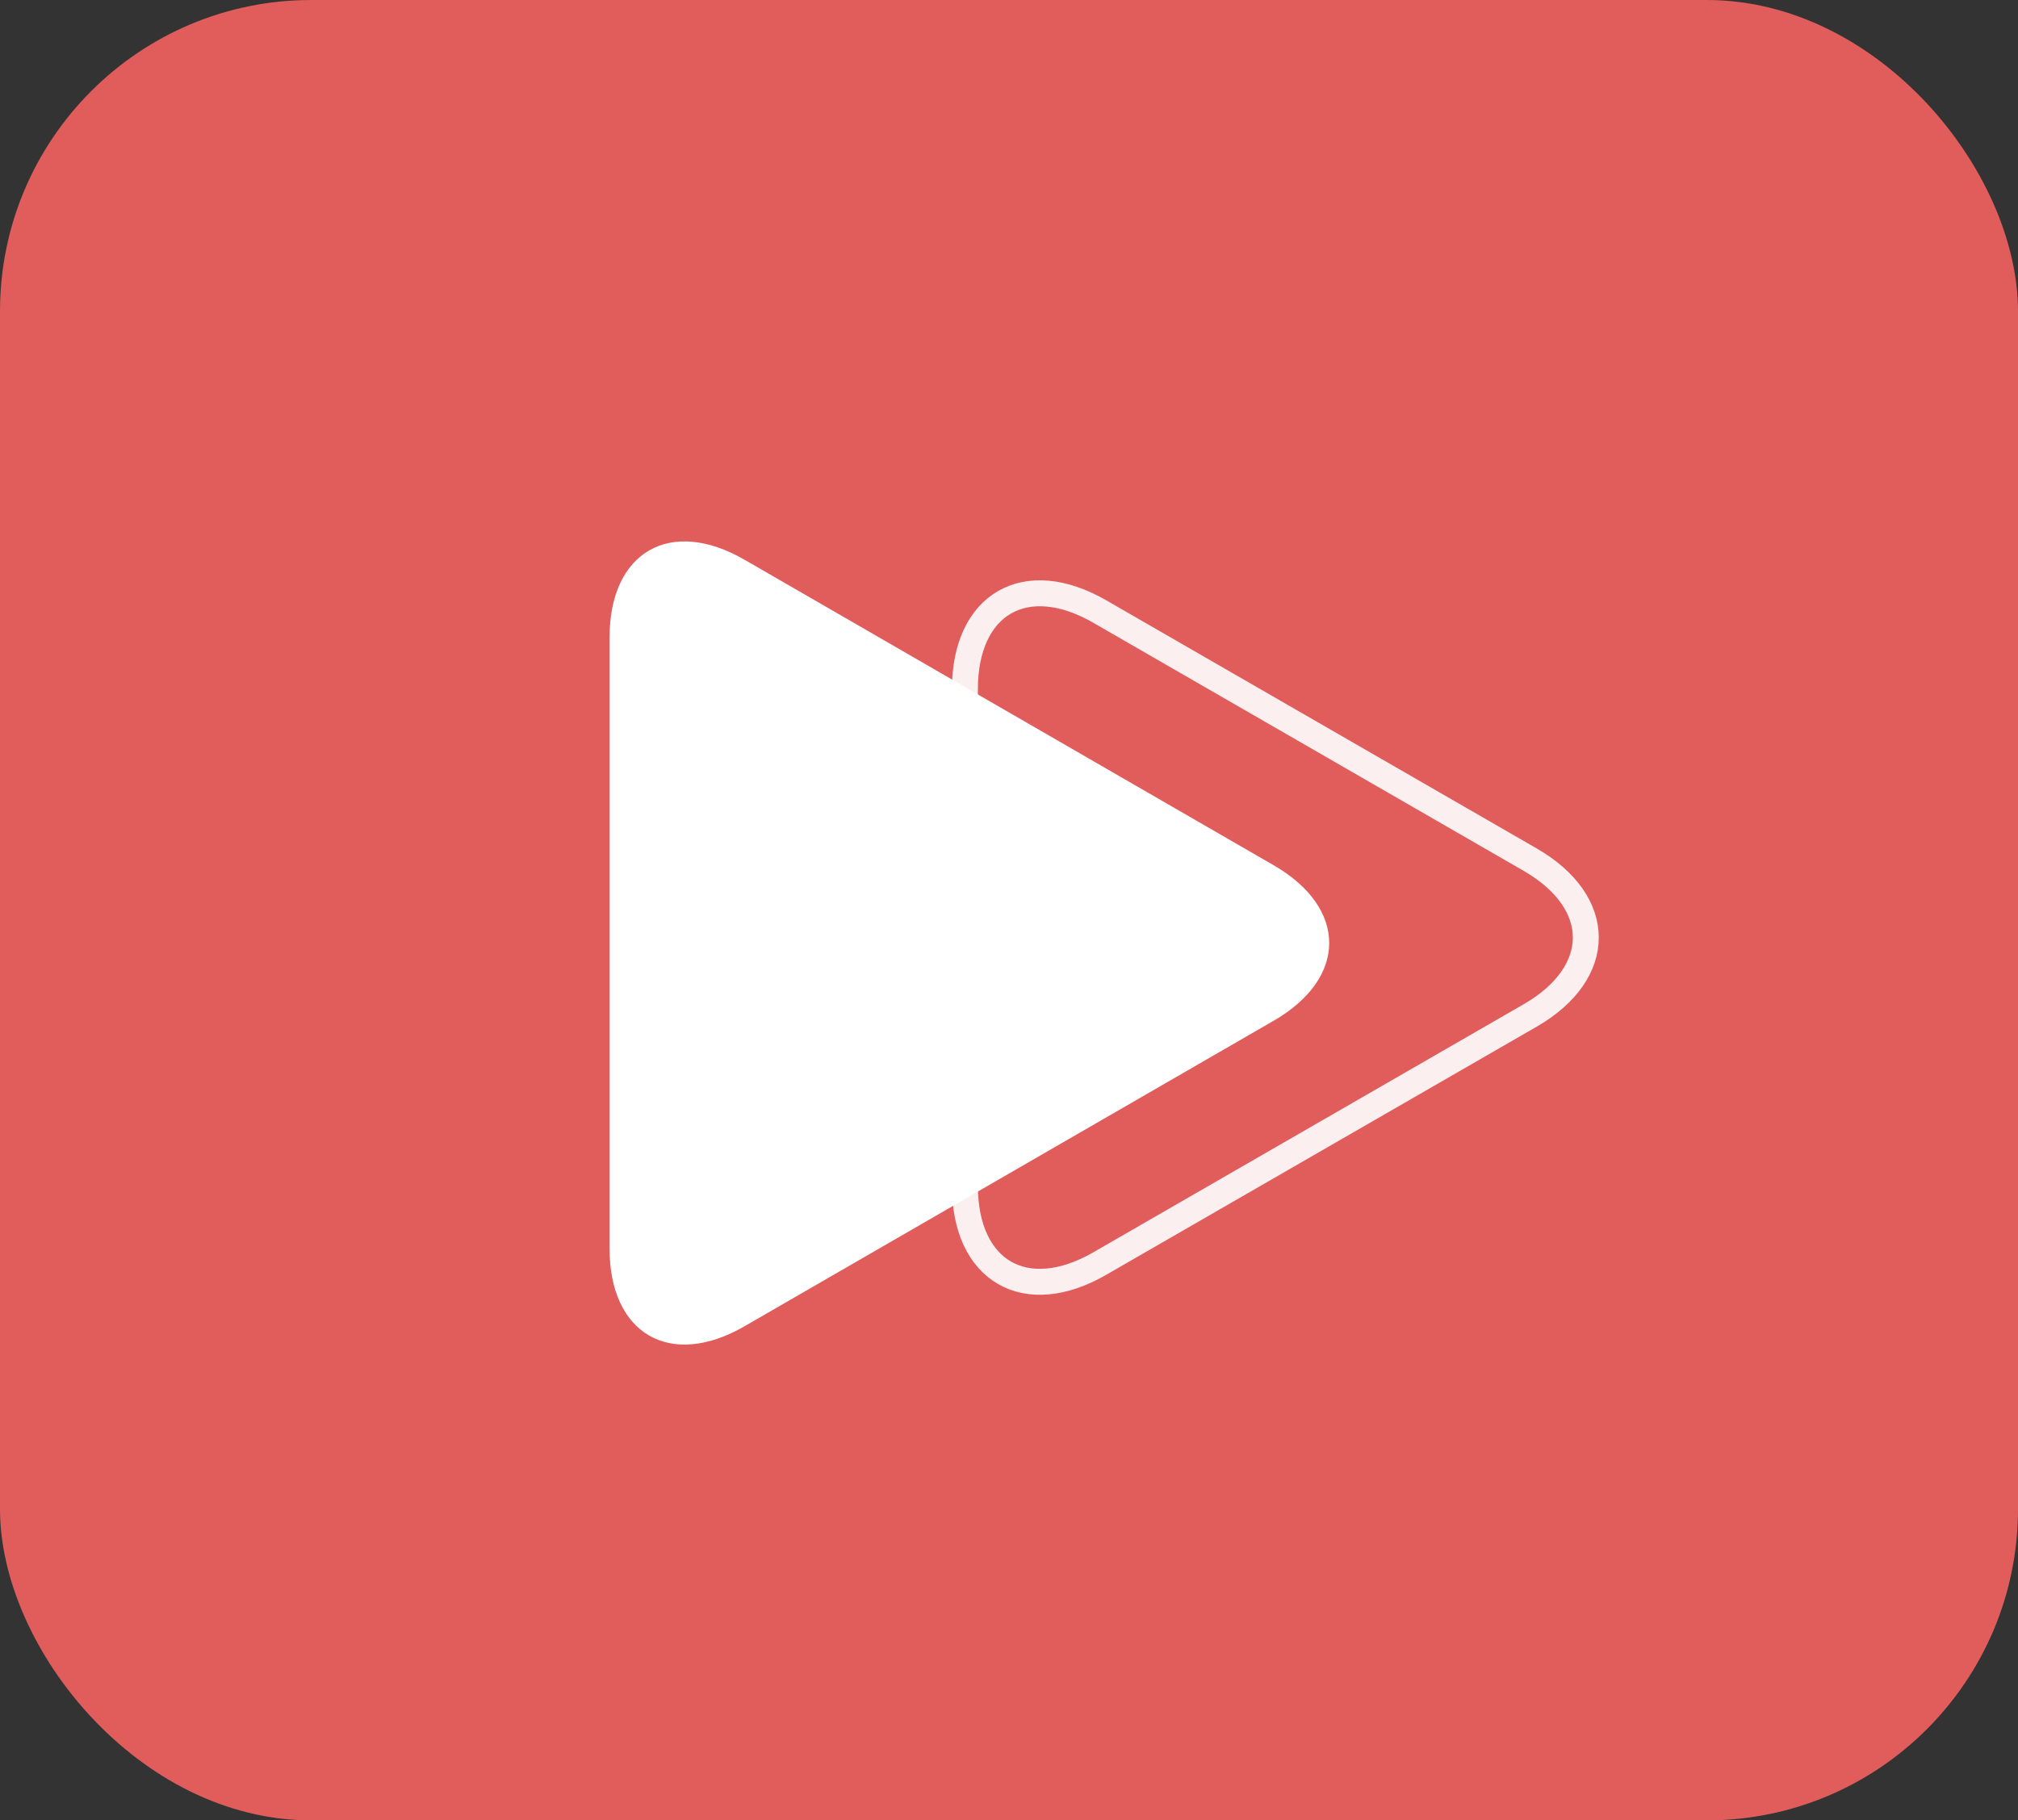
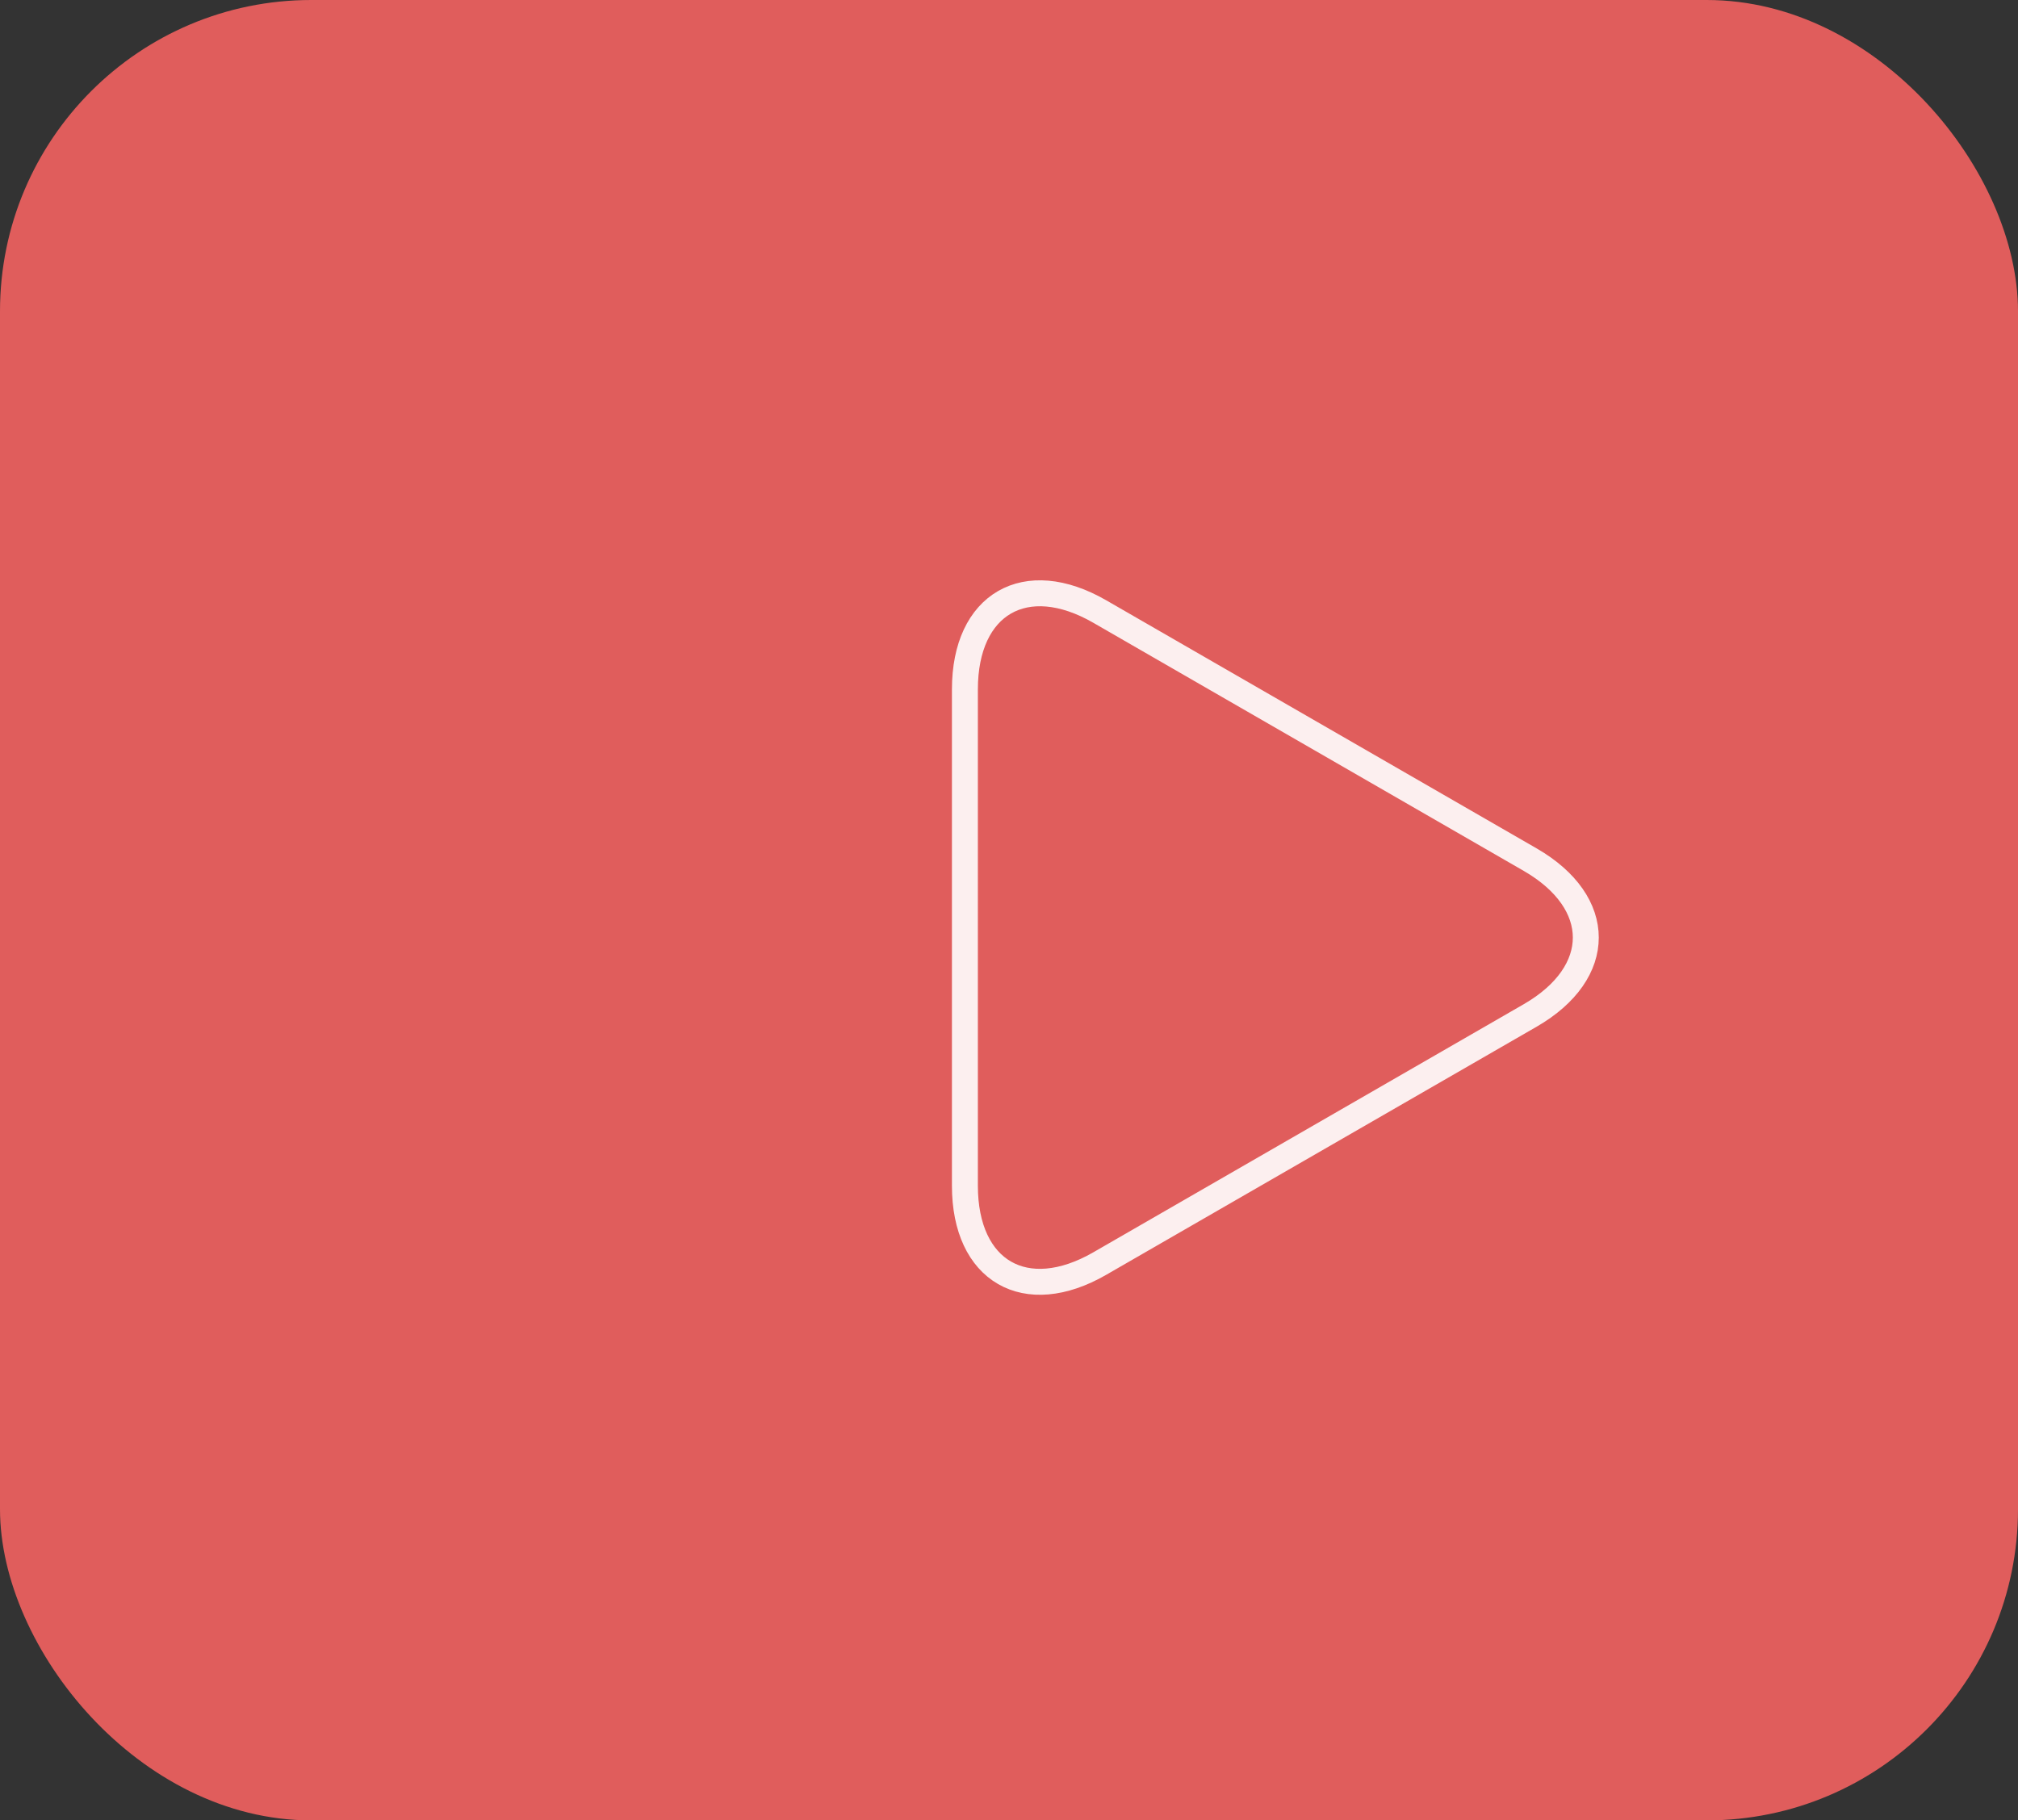
<svg xmlns="http://www.w3.org/2000/svg" viewBox="0 0 77.8 70.19">
  <rect x="0" y="0" width="77.8" height="70.19" fill="#333333" stroke="none" />
  <defs>
    <style>.cls-1{fill:#e05d5c;}.cls-2{opacity:0.9;}.cls-3{fill:none;stroke:#fff;stroke-miterlimit:10;}.cls-4{fill:#fff;}</style>
  </defs>
  <title>videomark</title>
  <g id="レイヤー_2" data-name="レイヤー 2">
    <g id="Search_box_top" data-name="Search box top">
      <rect class="cls-1" width="77.8" height="70.19" rx="12" ry="12" />
      <g class="cls-2">
-         <path class="cls-1" d="M59,39.15c2.85-1.65,2.85-4.35,0-6L42.4,23.58c-2.86-1.65-5.2-.3-5.2,3V45.72c0,3.3,2.34,4.65,5.2,3Z" />
        <path class="cls-3" d="M59,39.15c2.85-1.65,2.85-4.35,0-6L42.4,23.58c-2.86-1.65-5.2-.3-5.2,3V45.72c0,3.3,2.34,4.65,5.2,3Z" />
      </g>
-       <path class="cls-4" d="M49.1,39.36c2.86-1.65,2.86-4.35,0-6L28.7,21.58c-2.86-1.65-5.2-.3-5.2,3V48.14c0,3.3,2.34,4.65,5.2,3Z" />
    </g>
  </g>
</svg>